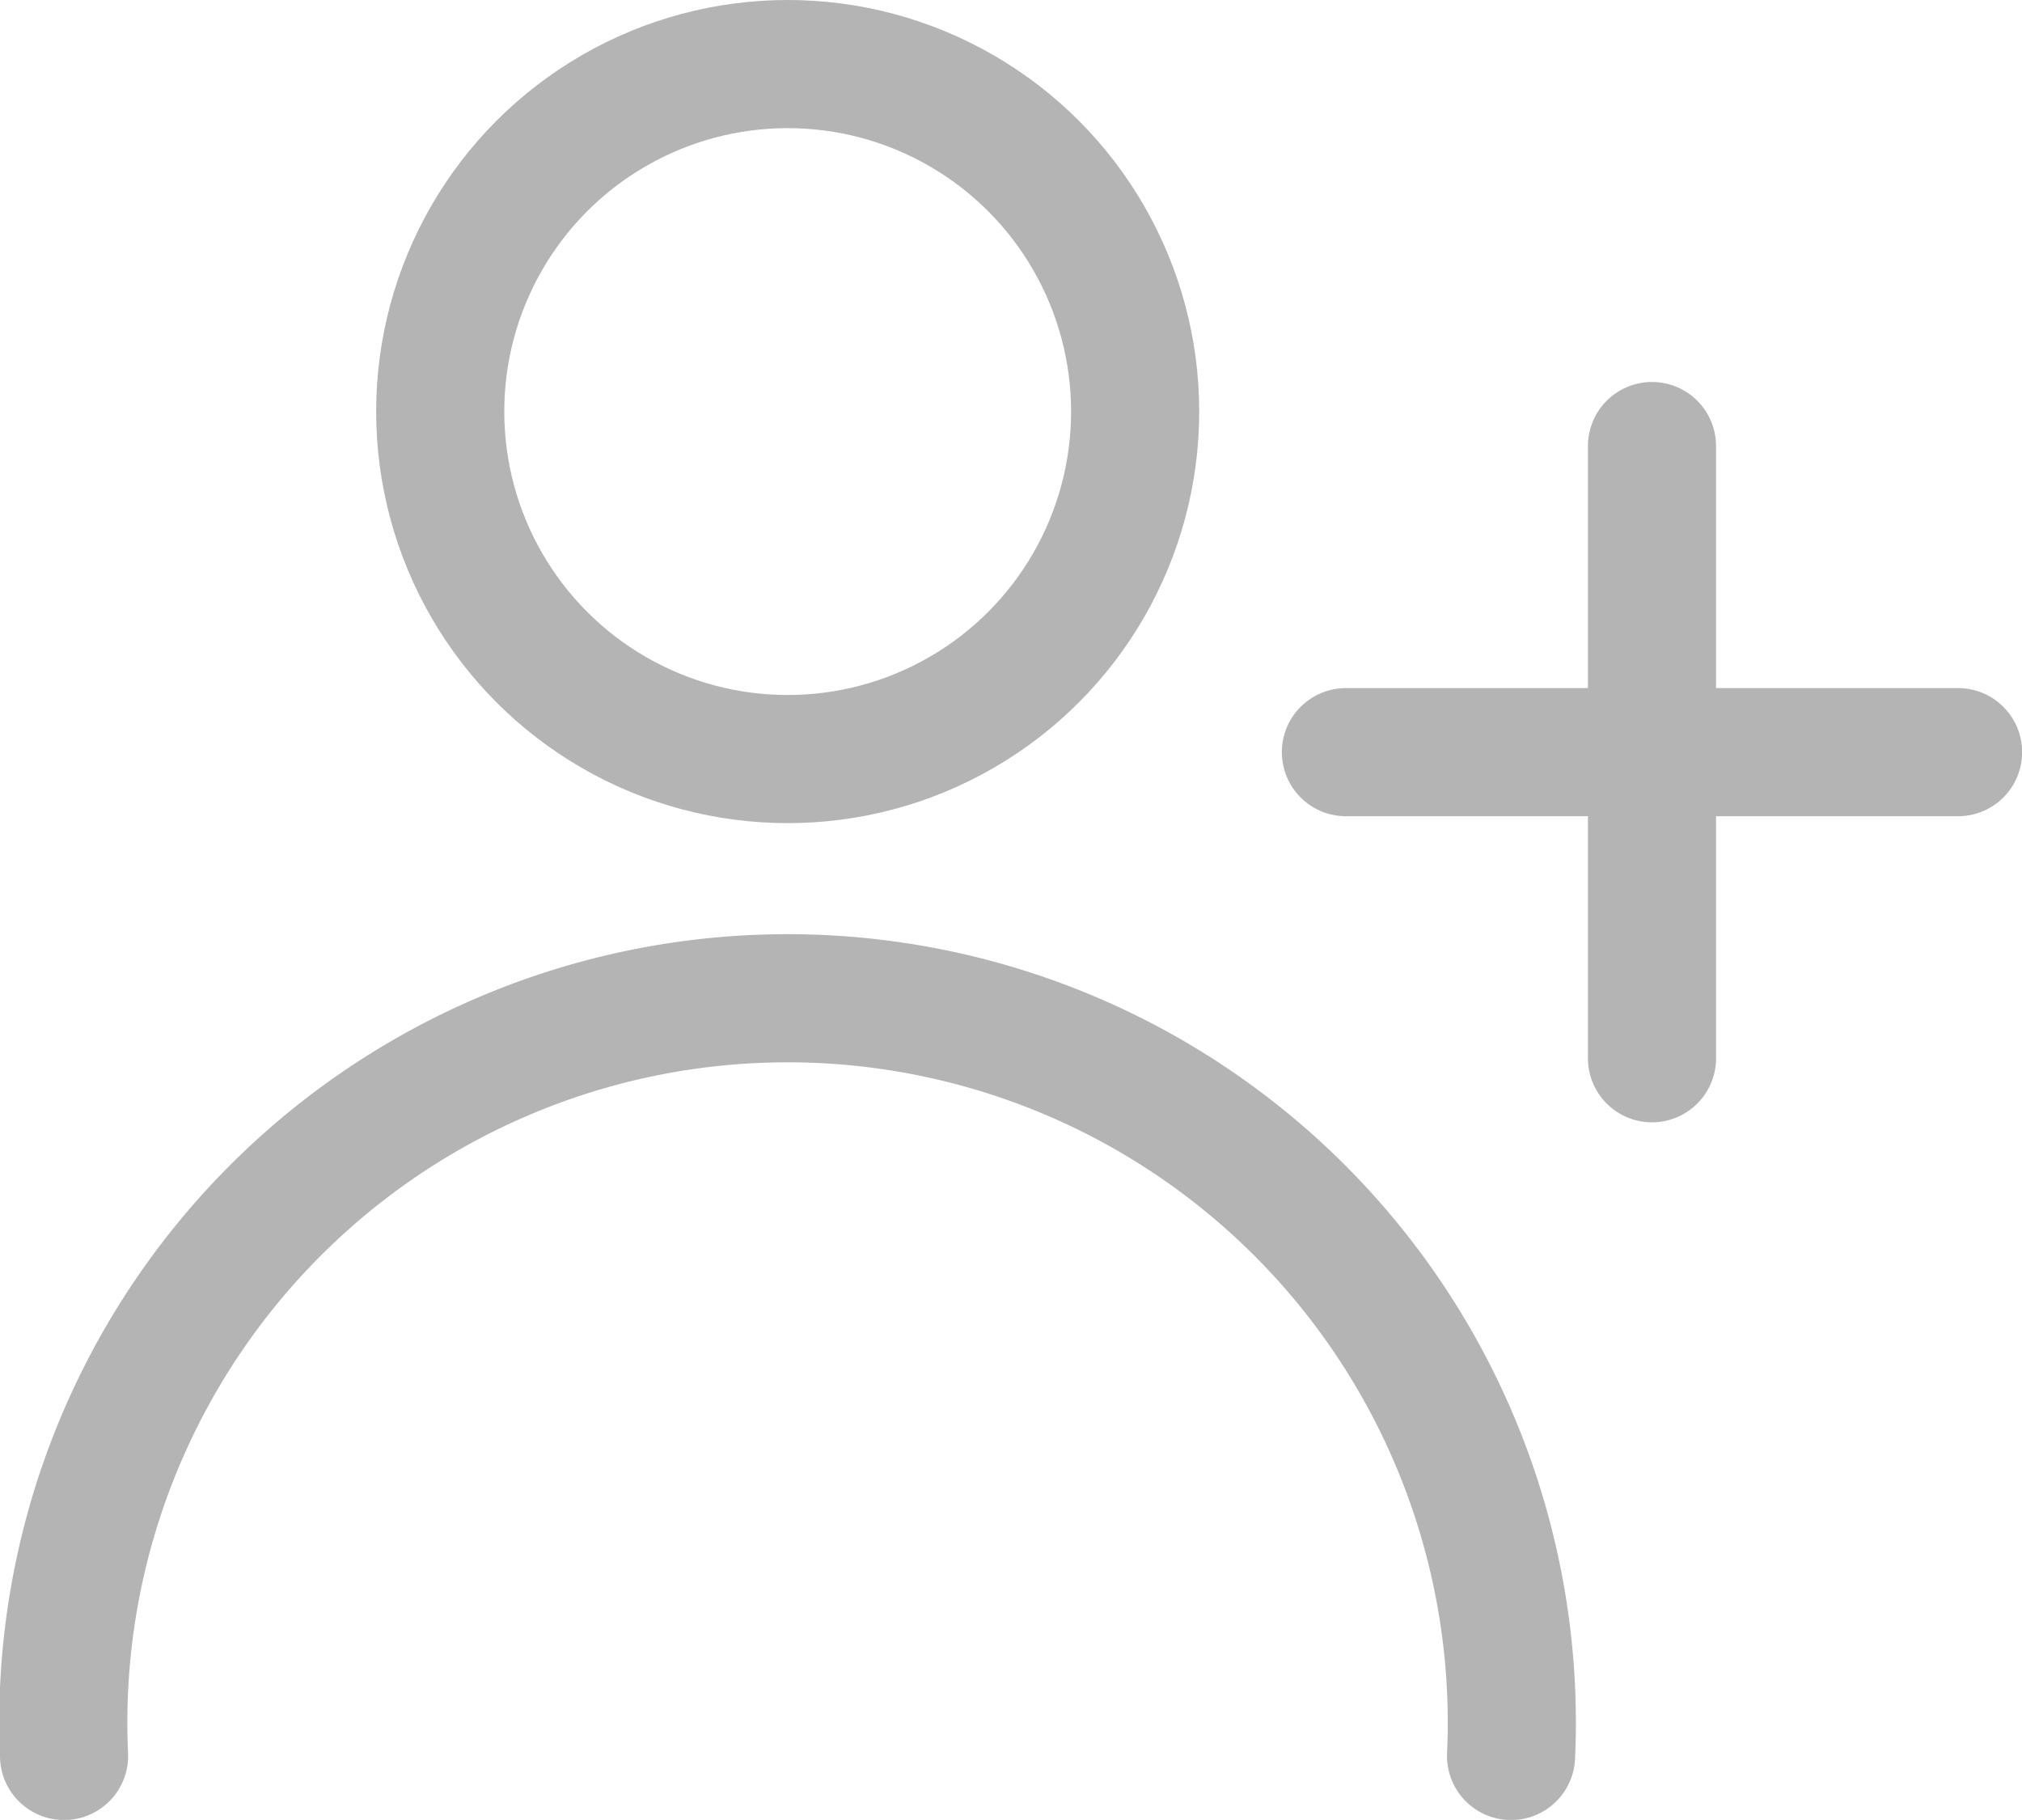
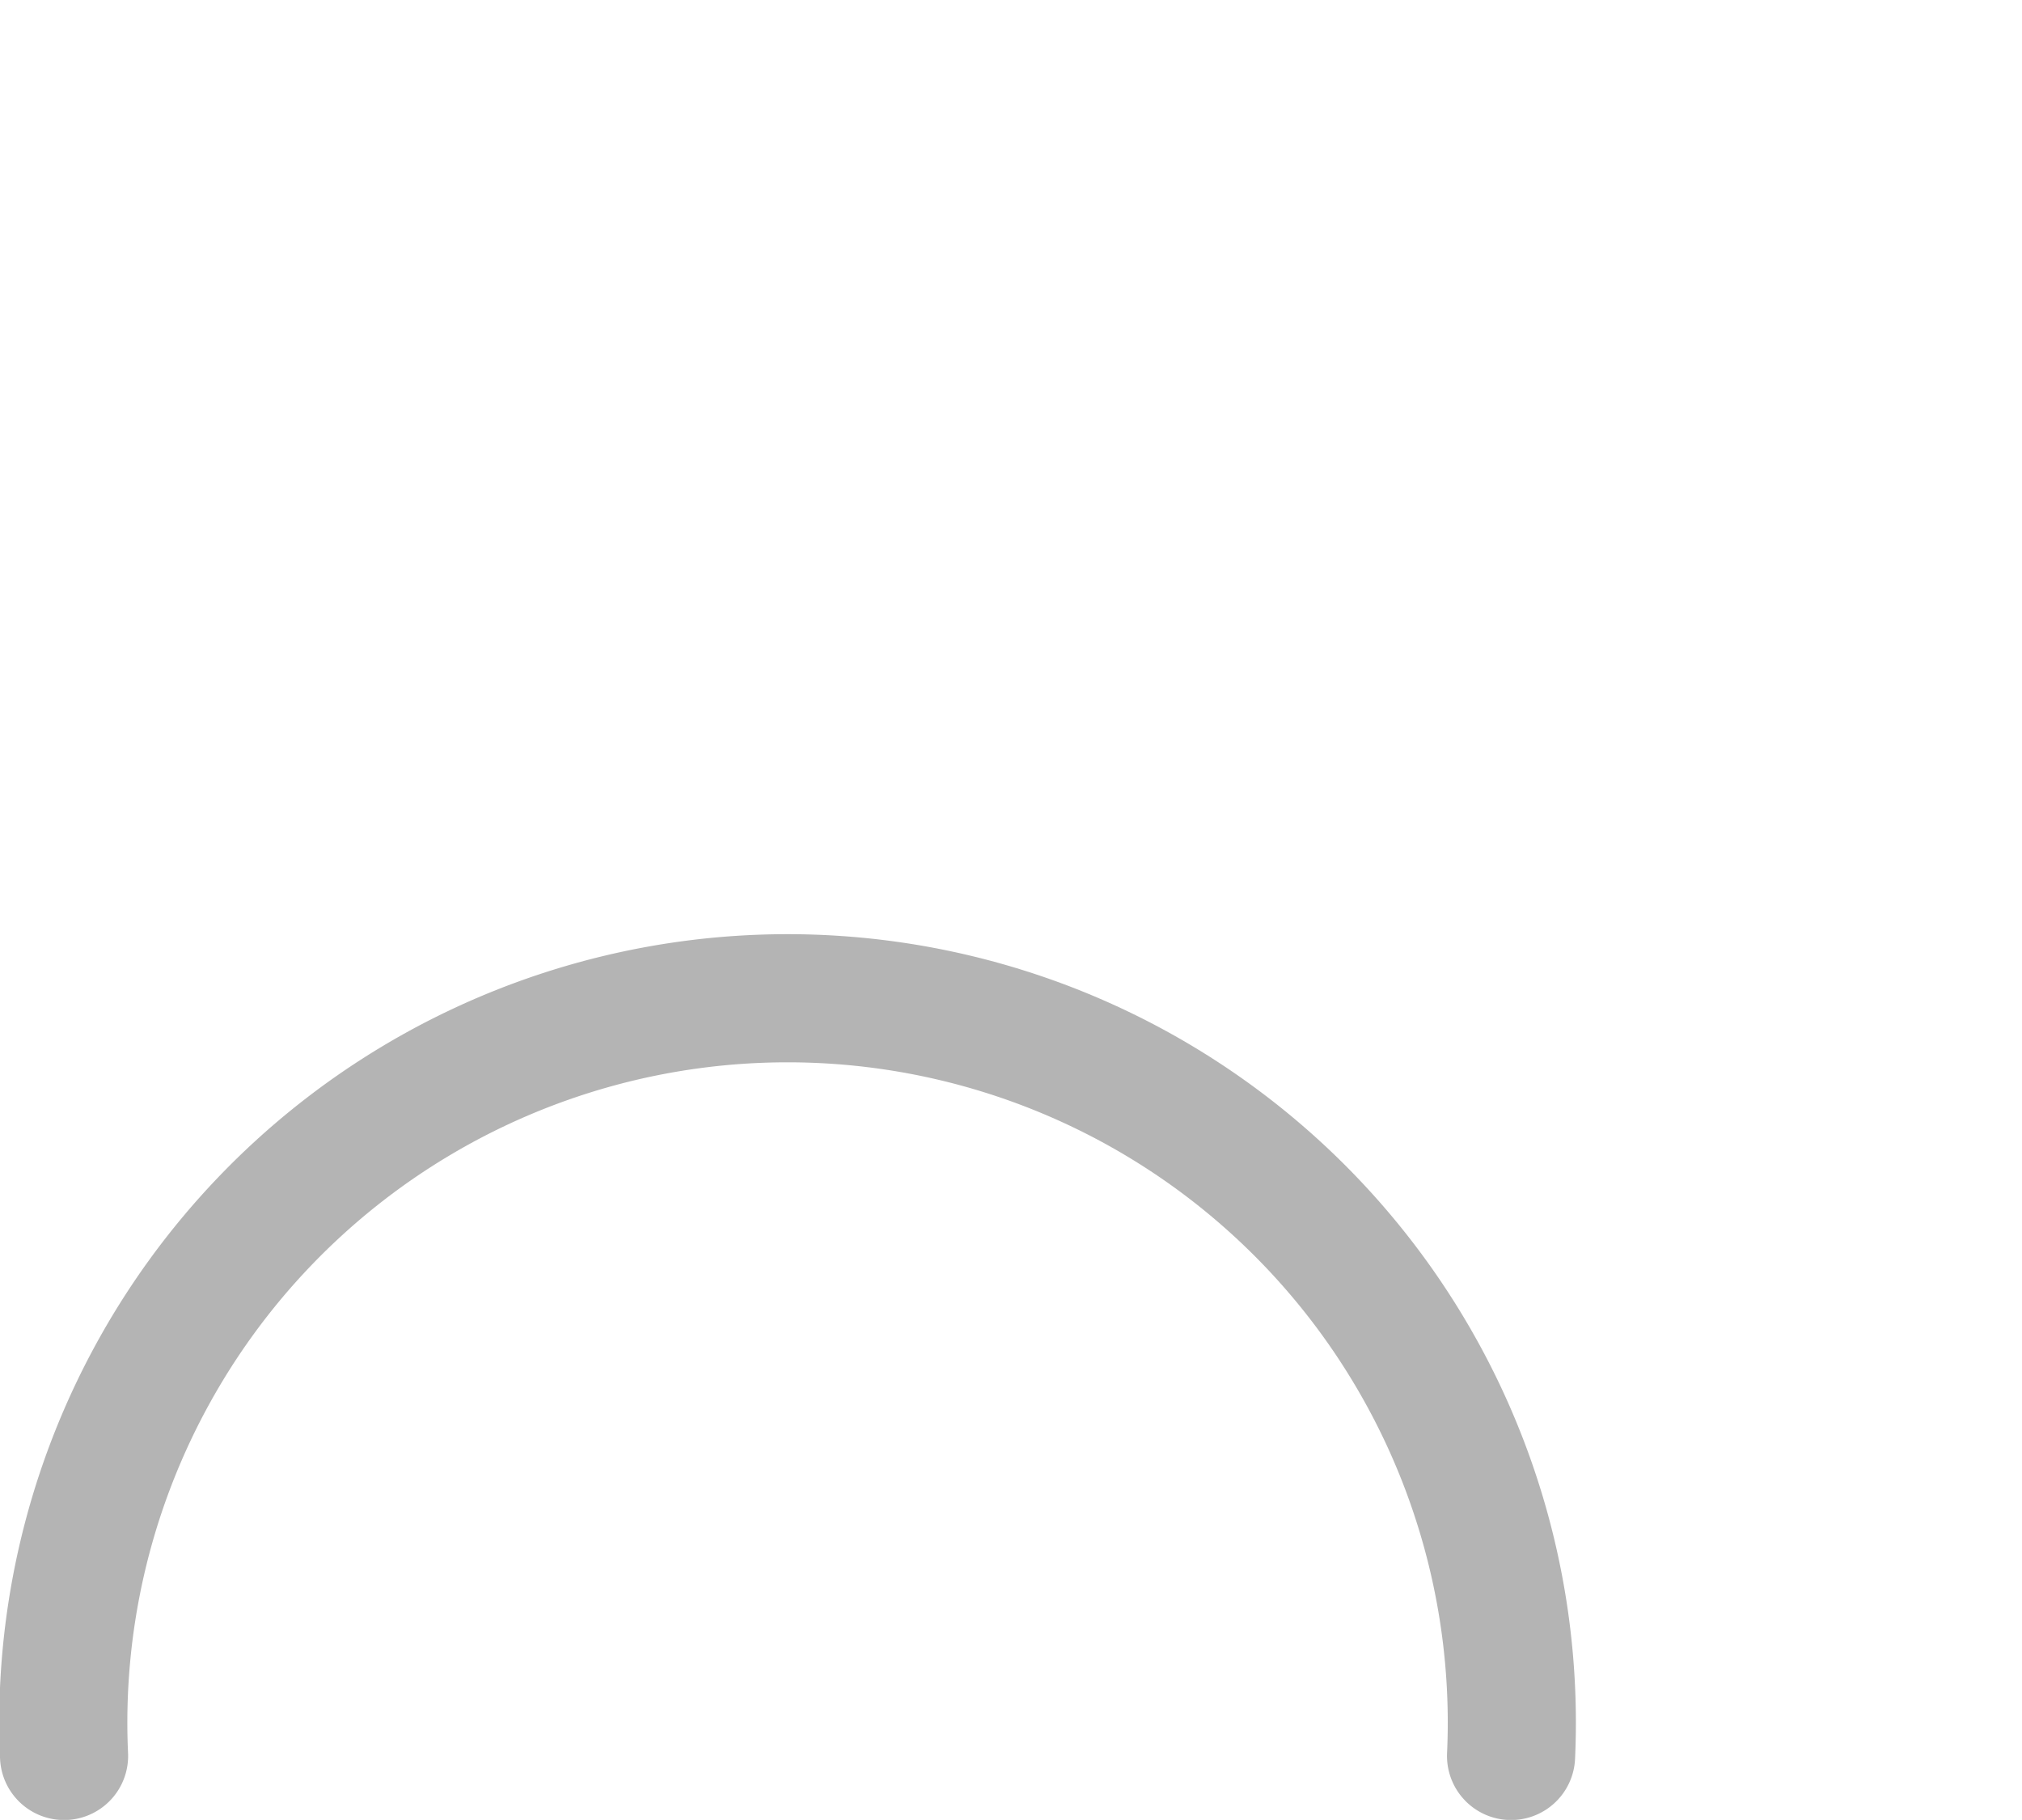
<svg xmlns="http://www.w3.org/2000/svg" width="15.782" height="14.203" viewBox="0 0 15.782 14.203">
  <g id="Group_511" data-name="Group 511" transform="translate(-963.812 -197.31)">
    <path id="Path_624" data-name="Path 624" d="M964.052,215.408a5.653,5.653,0,1,1,11.294,0" transform="translate(0.26 -4.394)" fill="none" stroke="#b4b4b4" stroke-linecap="round" stroke-miterlimit="10" stroke-width="1" />
-     <circle id="Ellipse_48" data-name="Ellipse 48" cx="2.712" cy="2.712" r="2.712" transform="translate(967.248 197.81)" fill="none" stroke="#b4b4b4" stroke-linecap="round" stroke-miterlimit="10" stroke-width="1" />
-     <line id="Line_42" data-name="Line 42" x2="4.778" transform="translate(974.317 203.18)" fill="none" stroke="#b4b4b4" stroke-linecap="round" stroke-miterlimit="10" stroke-width="1" />
-     <line id="Line_43" data-name="Line 43" y2="4.778" transform="translate(976.706 200.791)" fill="none" stroke="#b4b4b4" stroke-linecap="round" stroke-miterlimit="10" stroke-width="1" />
  </g>
</svg>